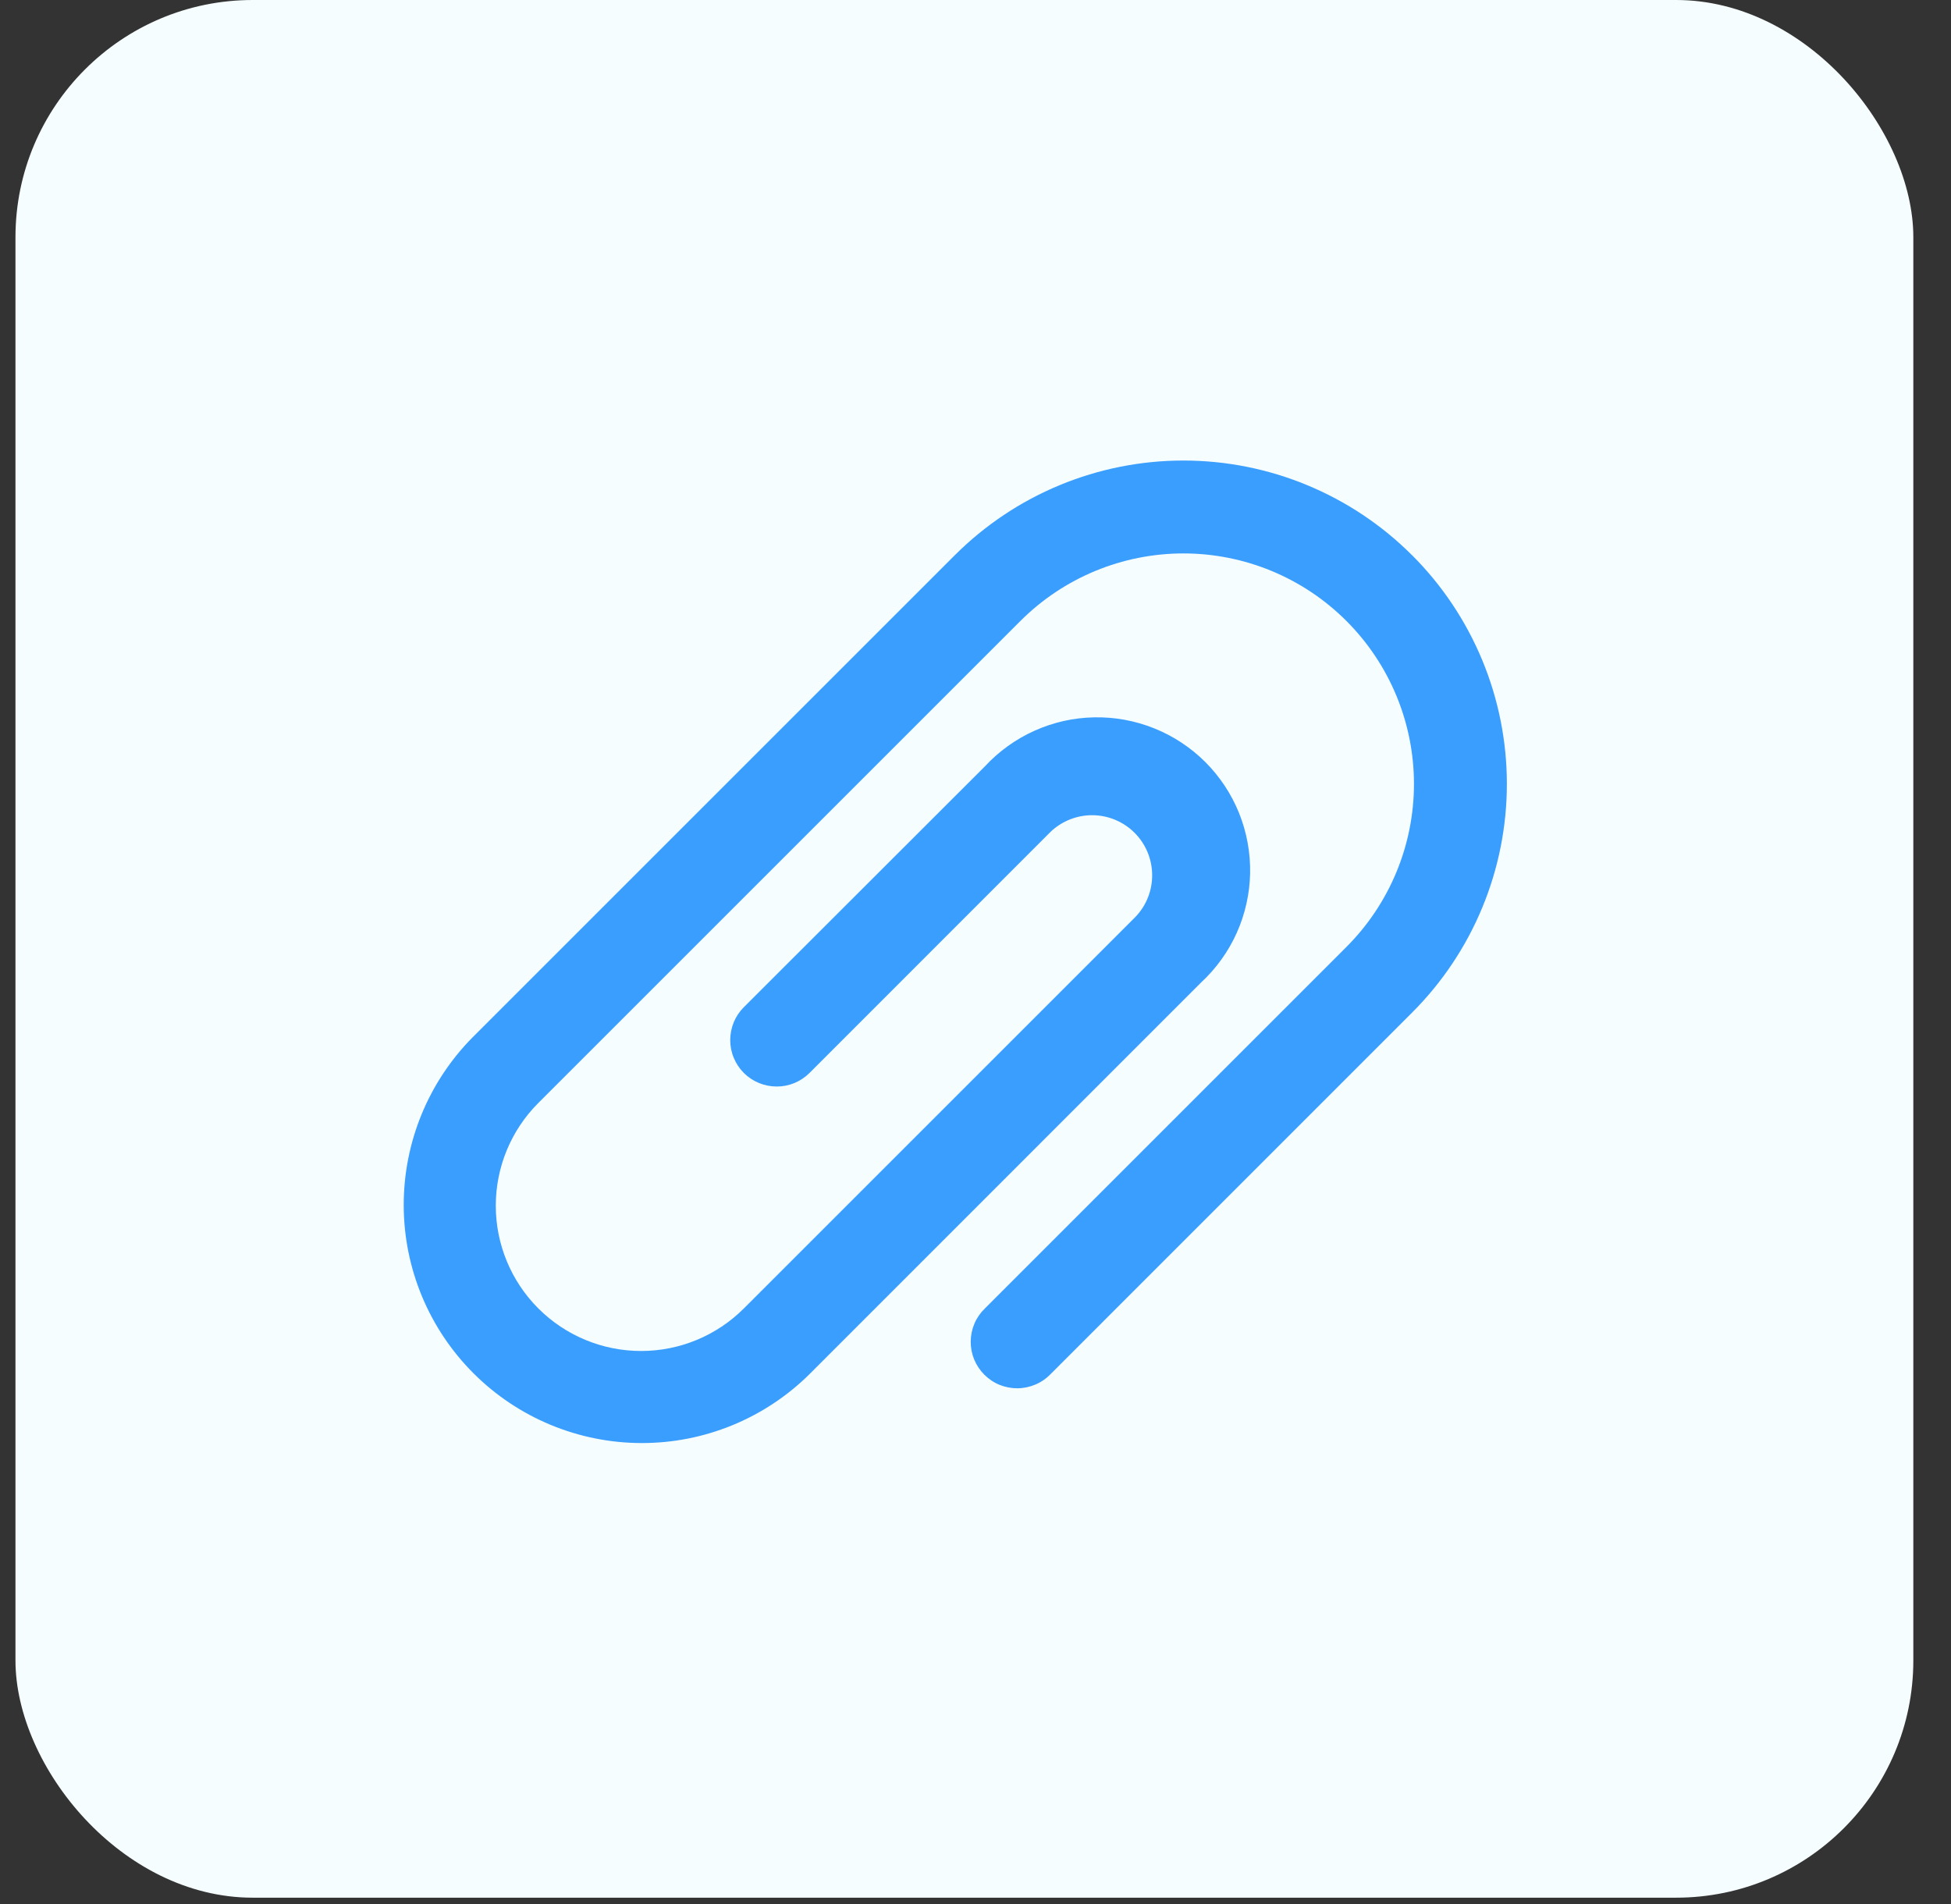
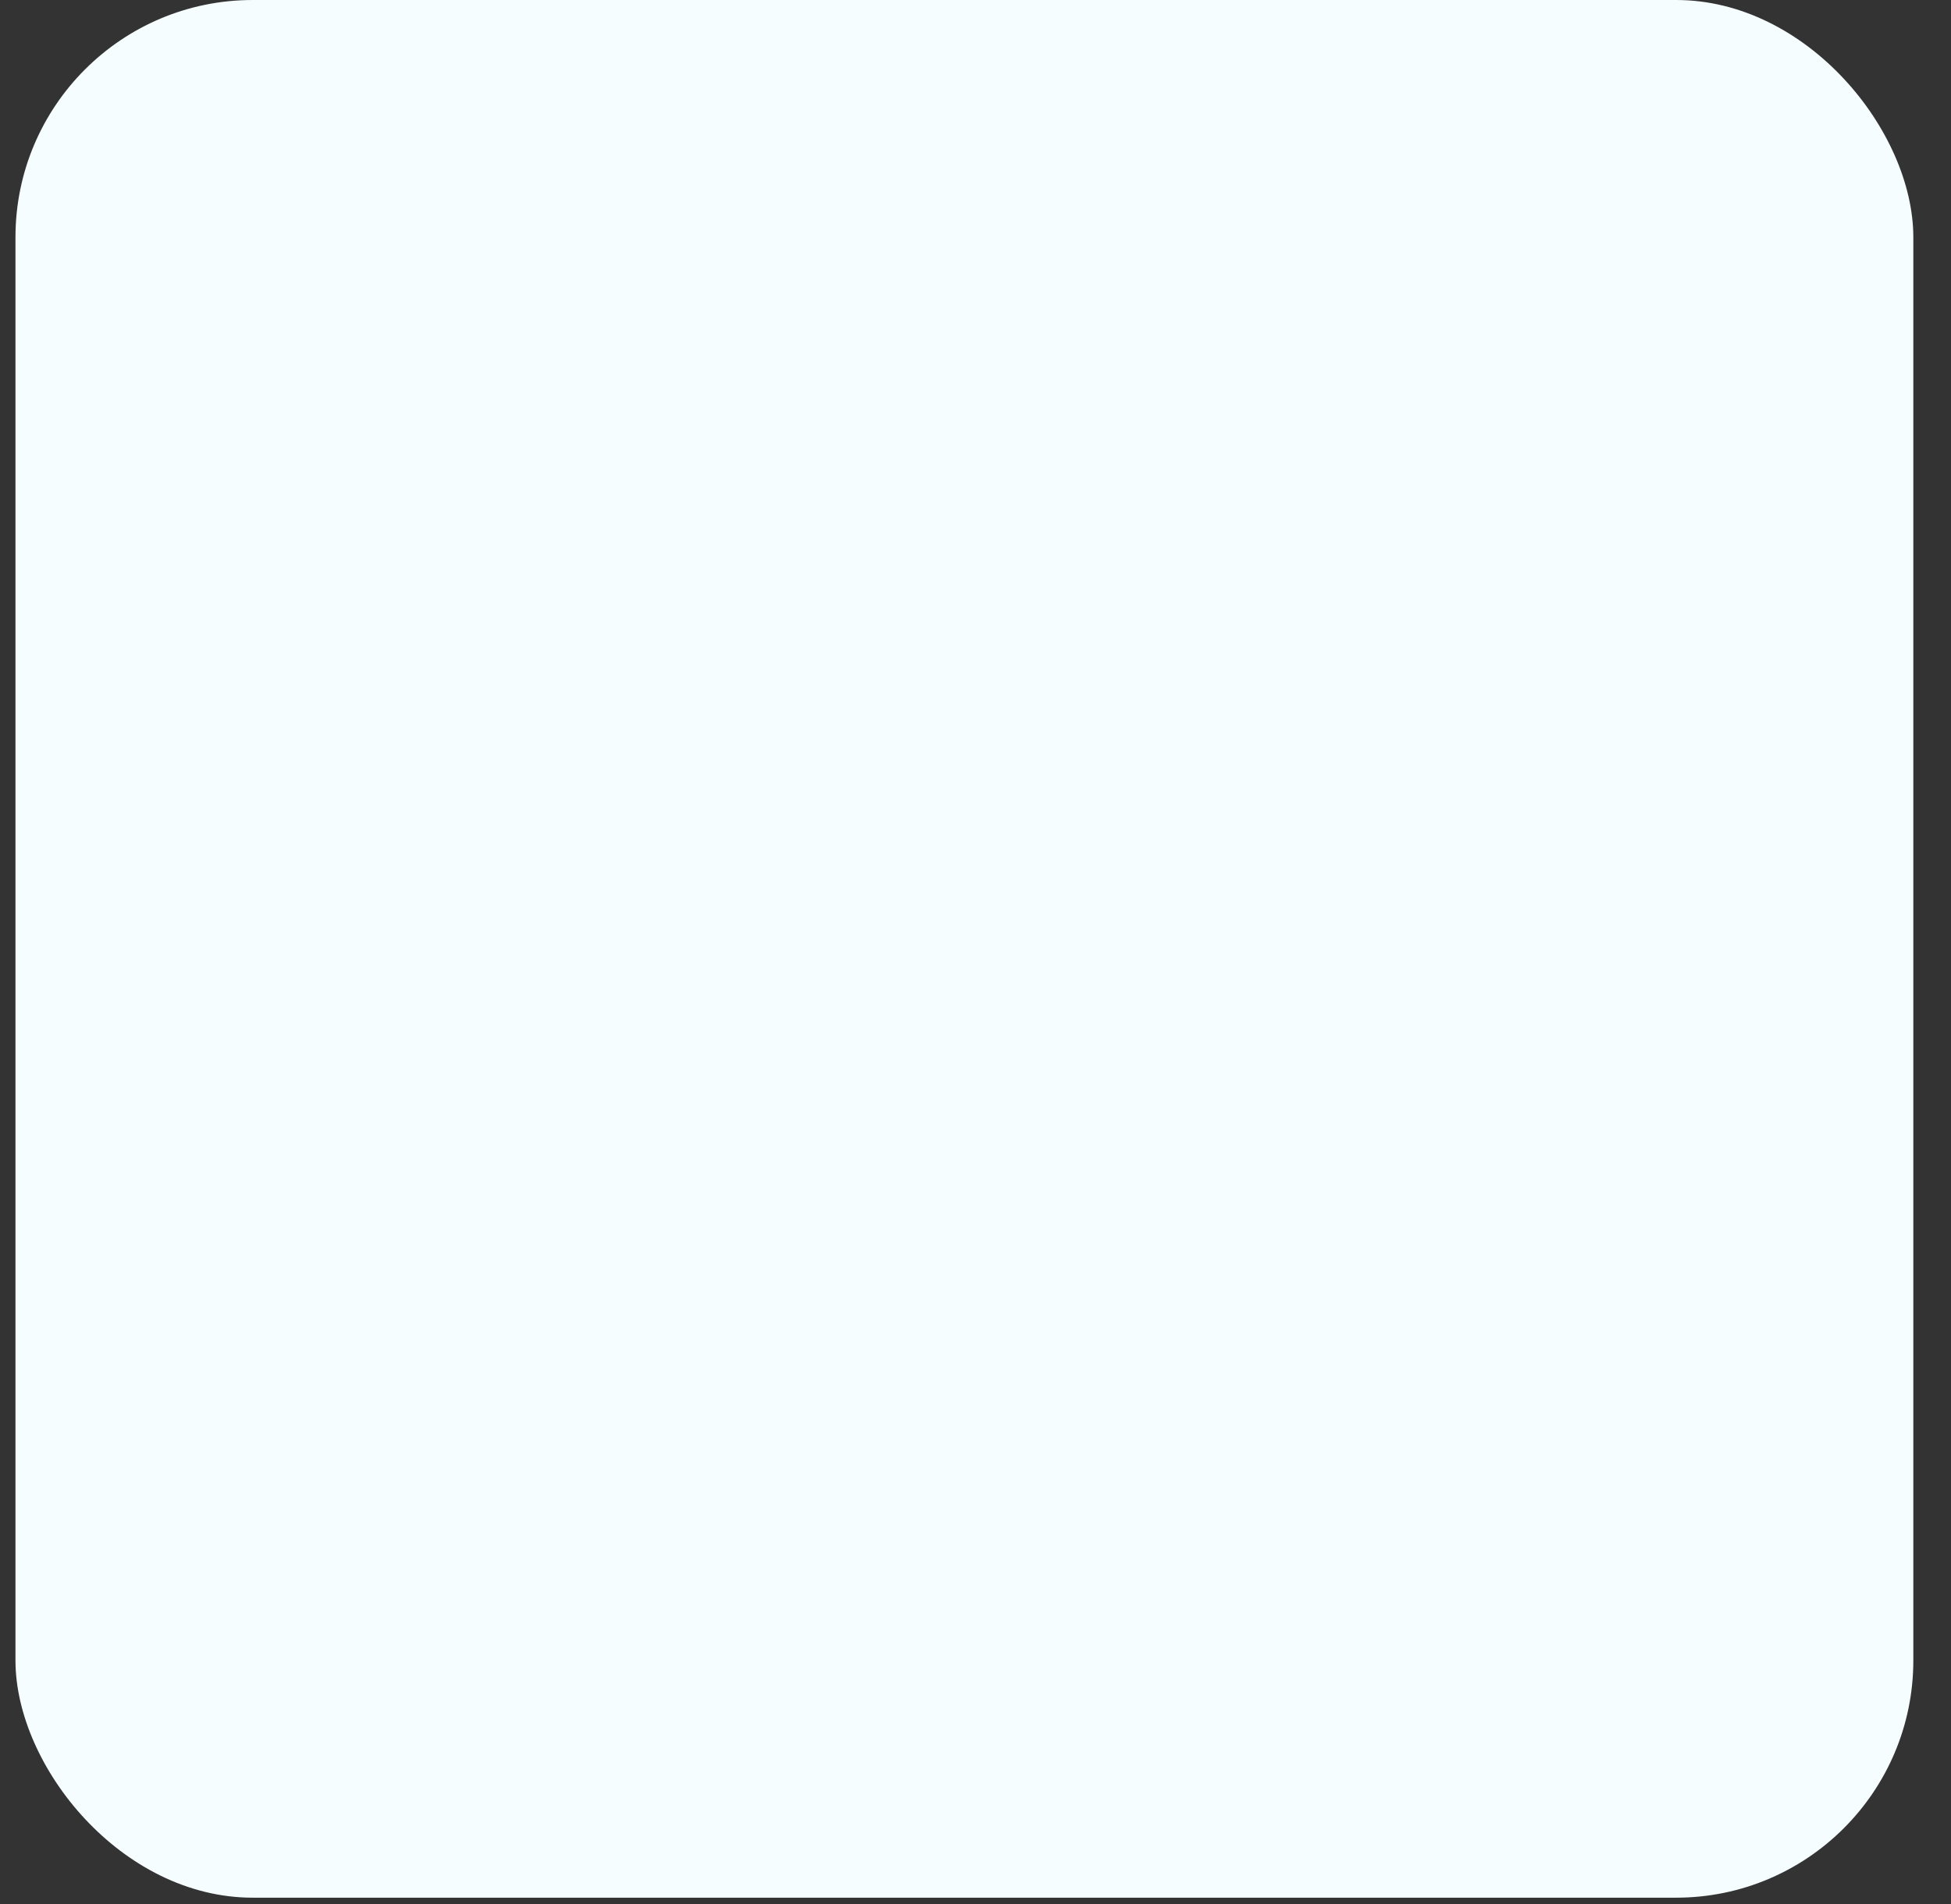
<svg xmlns="http://www.w3.org/2000/svg" width="42" height="41" viewBox="0 0 42 41" fill="none">
  <rect x="0" y="0" width="42" height="41" fill="#333333" stroke="none" />
  <rect x="0.333" width="40.856" height="40.856" rx="5.107" fill="#F5FDFF" />
  <g clip-path="url(#clip0_10886_5385)">
    <path d="M30.399 11.955C29.753 11.308 28.985 10.795 28.14 10.445C27.296 10.095 26.39 9.915 25.476 9.915C24.562 9.915 23.656 10.095 22.812 10.445C21.967 10.795 21.2 11.308 20.553 11.955L10.175 22.332C9.221 23.295 8.688 24.597 8.691 25.953C8.694 27.308 9.234 28.608 10.193 29.566C11.152 30.525 12.451 31.065 13.806 31.068C15.162 31.072 16.464 30.538 17.427 29.584L25.856 21.153C26.181 20.852 26.443 20.488 26.624 20.084C26.805 19.68 26.903 19.243 26.912 18.8C26.92 18.357 26.839 17.916 26.674 17.505C26.508 17.094 26.261 16.721 25.948 16.407C25.634 16.094 25.261 15.847 24.85 15.682C24.439 15.516 23.998 15.435 23.555 15.444C23.112 15.452 22.675 15.55 22.271 15.732C21.867 15.913 21.503 16.175 21.202 16.5L16.013 21.684C15.92 21.777 15.846 21.887 15.796 22.008C15.746 22.13 15.72 22.26 15.72 22.391C15.72 22.523 15.745 22.653 15.796 22.774C15.846 22.896 15.919 23.006 16.012 23.099C16.105 23.192 16.215 23.266 16.337 23.316C16.458 23.366 16.588 23.392 16.719 23.392C16.851 23.393 16.981 23.367 17.102 23.317C17.224 23.266 17.334 23.193 17.427 23.1L22.616 17.909C22.861 17.676 23.187 17.547 23.525 17.551C23.863 17.555 24.186 17.691 24.425 17.93C24.664 18.169 24.799 18.492 24.803 18.831C24.807 19.169 24.679 19.494 24.445 19.739L16.013 28.17C15.427 28.757 14.631 29.086 13.801 29.086C12.972 29.086 12.176 28.757 11.589 28.17C11.002 27.583 10.673 26.788 10.673 25.958C10.673 25.128 11.002 24.333 11.589 23.746L21.967 13.369C22.898 12.438 24.16 11.915 25.476 11.915C26.792 11.915 28.055 12.438 28.985 13.369C29.916 14.3 30.439 15.562 30.439 16.878C30.439 18.194 29.916 19.456 28.985 20.387L21.202 28.17C21.107 28.262 21.03 28.372 20.978 28.494C20.926 28.616 20.898 28.748 20.897 28.881C20.896 29.013 20.921 29.145 20.971 29.268C21.022 29.391 21.096 29.502 21.19 29.596C21.284 29.69 21.395 29.765 21.518 29.815C21.641 29.865 21.773 29.89 21.905 29.889C22.038 29.888 22.169 29.86 22.291 29.808C22.414 29.756 22.524 29.68 22.616 29.584L30.399 21.8C31.046 21.154 31.559 20.386 31.909 19.541C32.259 18.697 32.439 17.791 32.439 16.877C32.439 15.963 32.259 15.057 31.909 14.213C31.559 13.368 31.046 12.6 30.399 11.954V11.955Z" fill="#3A9EFE" />
  </g>
  <defs>
    <clipPath id="clip0_10886_5385">
-       <rect width="24" height="24" fill="white" transform="translate(8.556 8.5)" />
-     </clipPath>
+       </clipPath>
  </defs>
</svg>